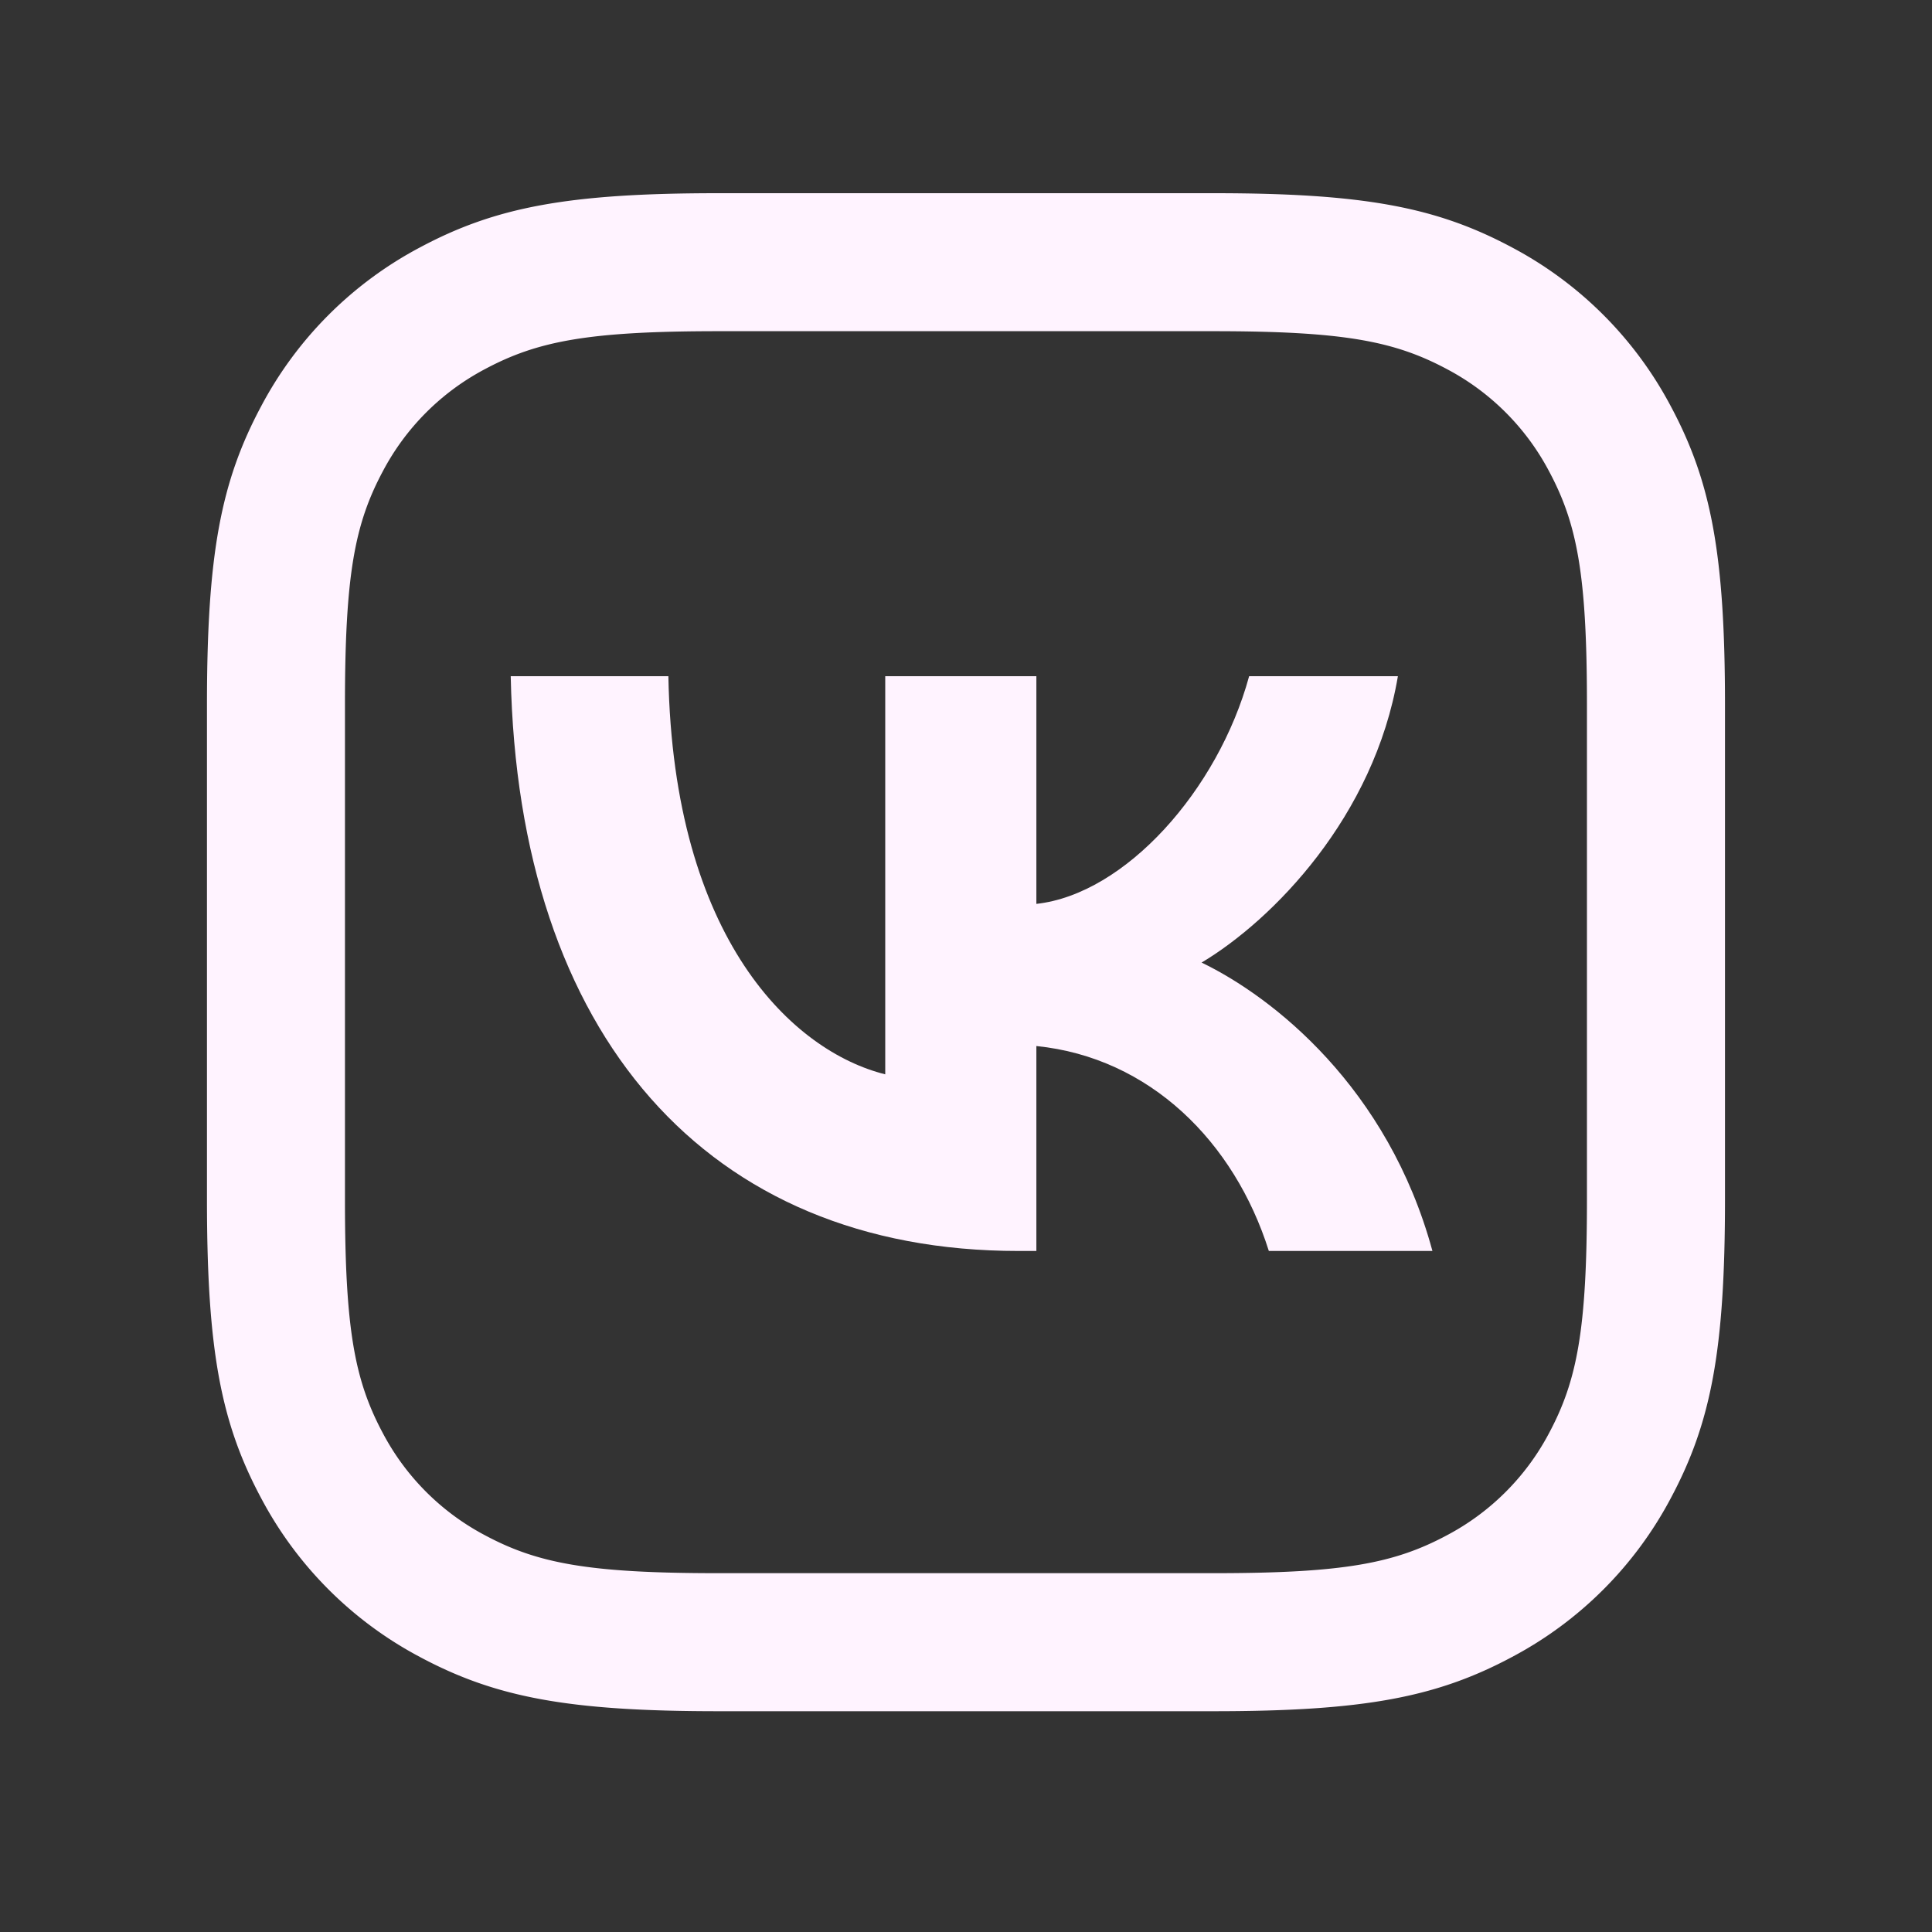
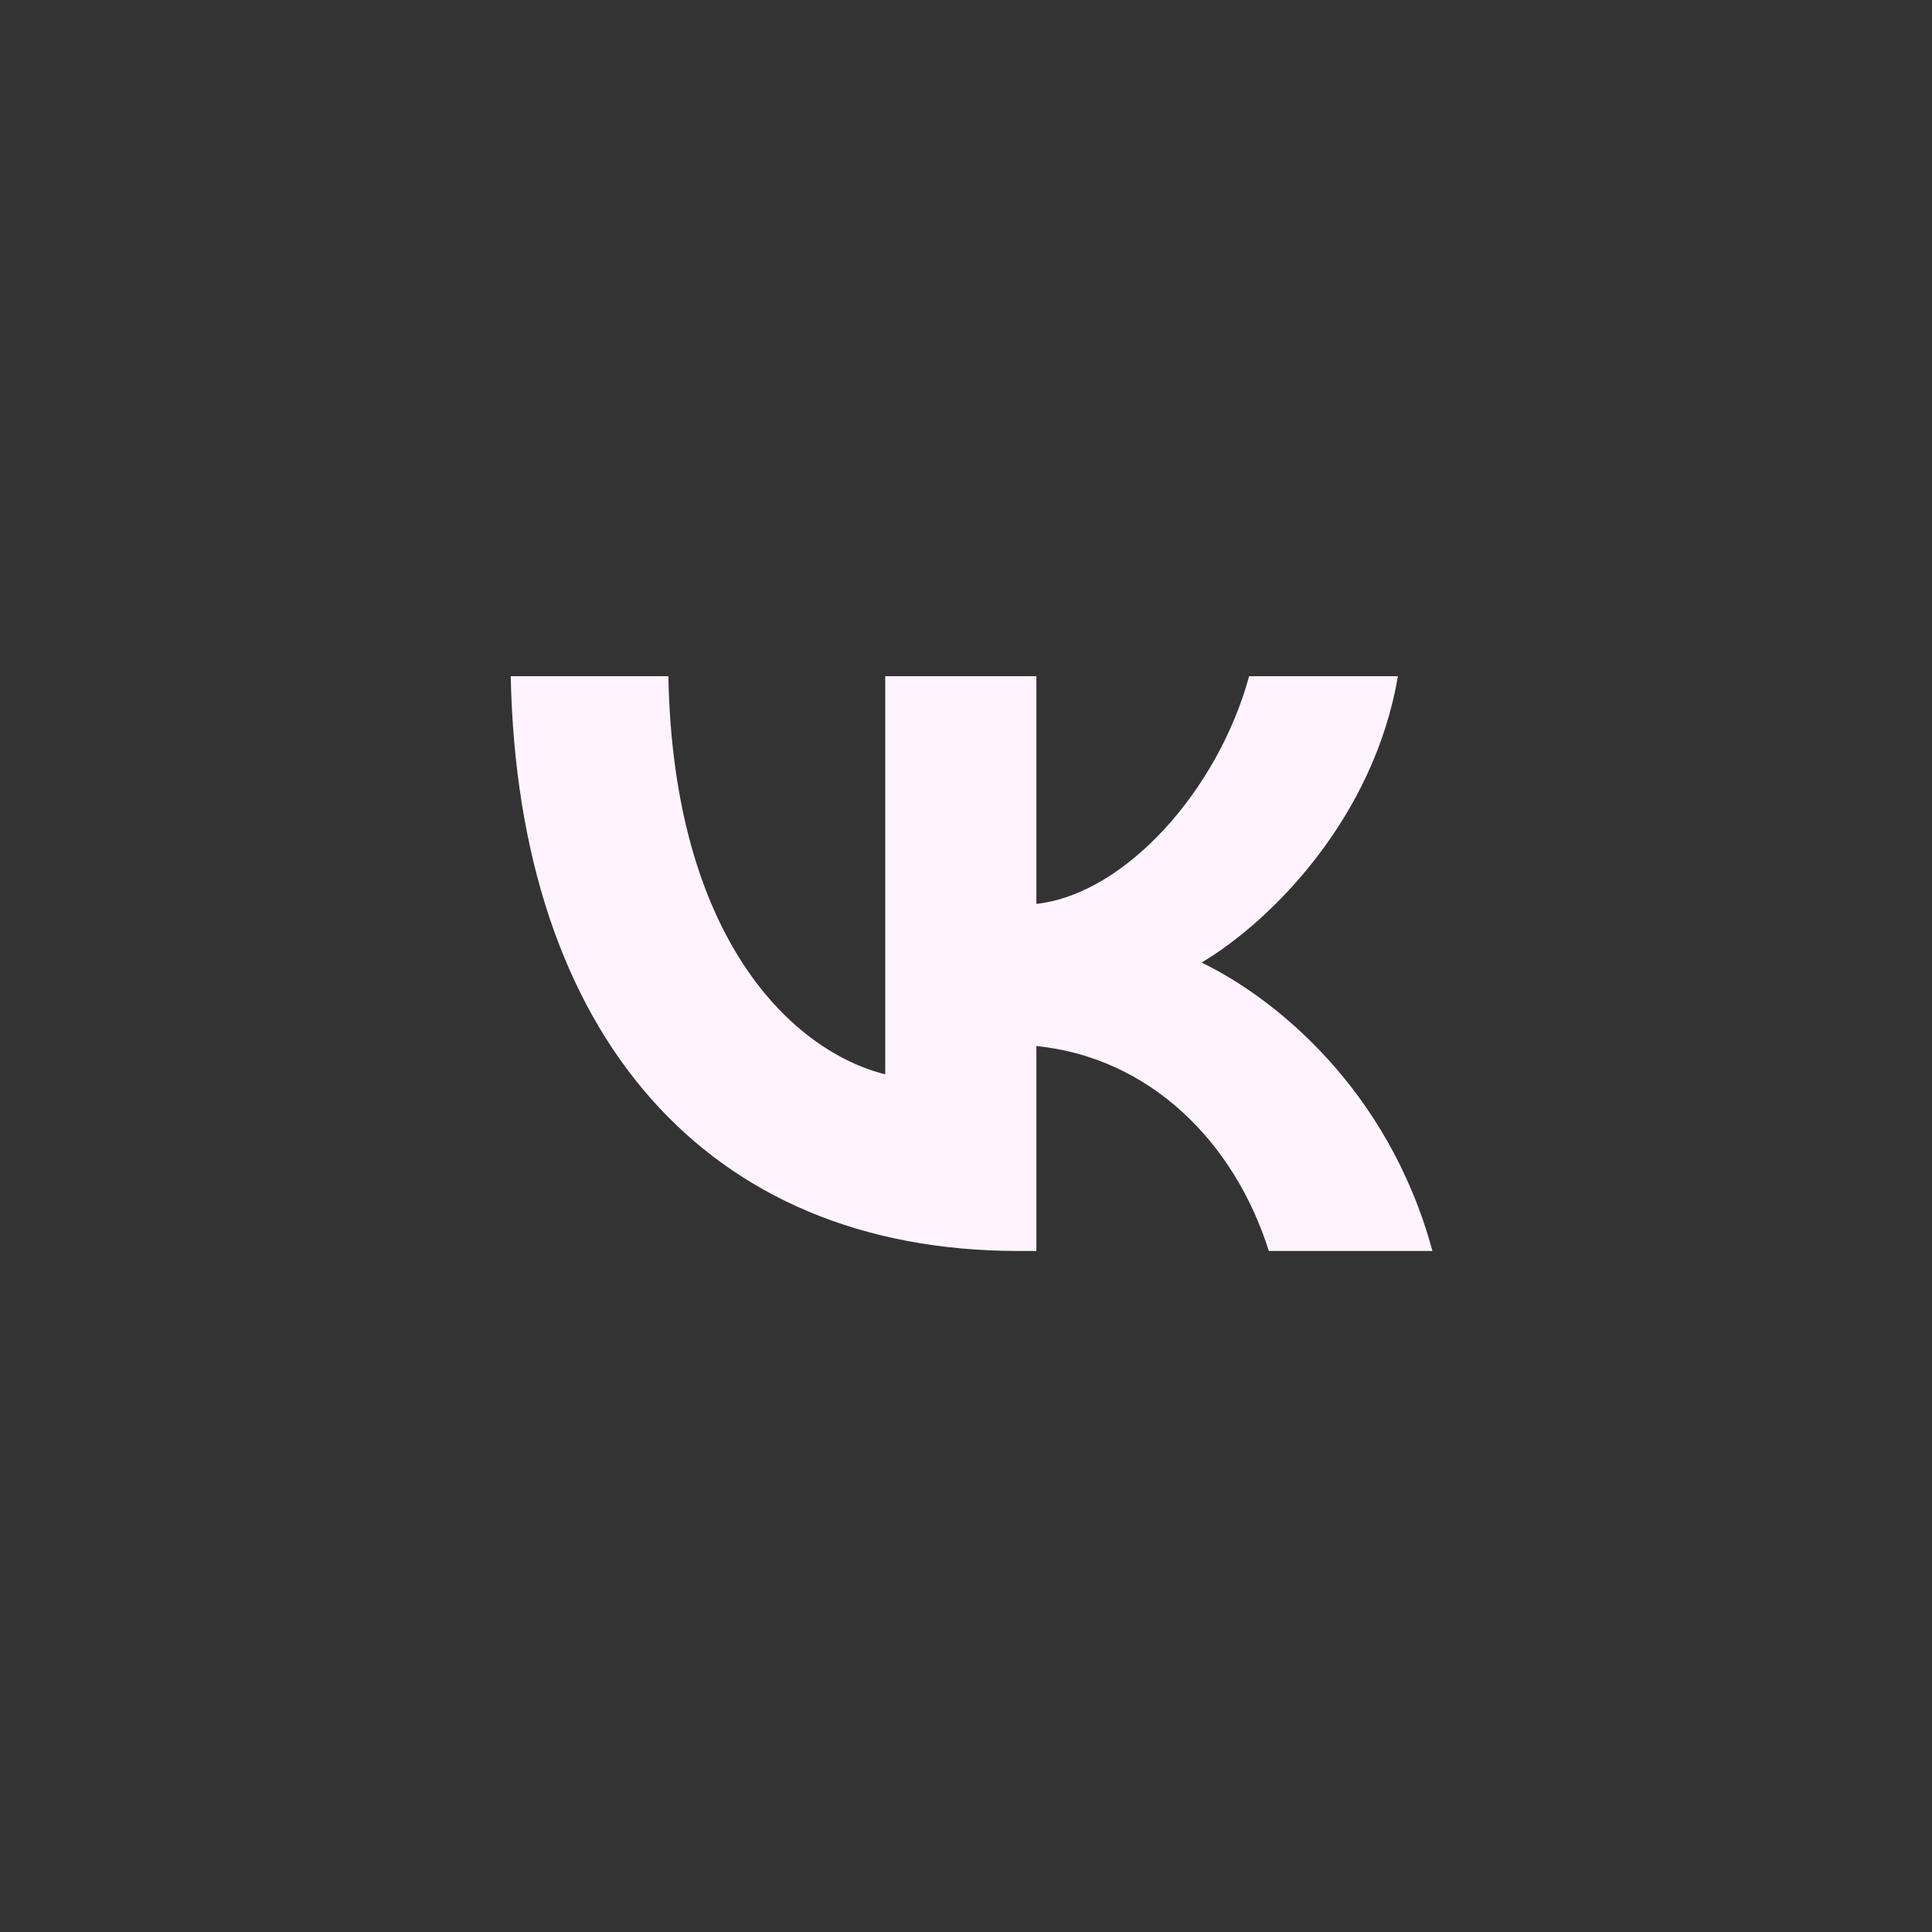
<svg xmlns="http://www.w3.org/2000/svg" width="40" height="40" fill="none">
  <rect width="100%" height="100%" fill="#333333" stroke="none" />
-   <path fill="#FFF3FF" d="M25.129 4c3.118 0 4.618.29 6.176 1.123a7.9 7.9 0 0 1 3.286 3.286c.834 1.558 1.123 3.058 1.123 6.176v10.258c0 3.119-.29 4.619-1.123 6.177a7.9 7.9 0 0 1-3.286 3.286c-1.558.833-3.058 1.123-6.176 1.123H14.87c-3.119 0-4.618-.29-6.176-1.123a7.9 7.9 0 0 1-3.286-3.286c-.834-1.558-1.123-3.058-1.123-6.177V14.585c0-3.118.29-4.618 1.123-6.176a7.9 7.9 0 0 1 3.286-3.286C10.253 4.29 11.752 4 14.87 4zm0 2.857H14.87c-2.687 0-3.741.204-4.829.785a5.06 5.06 0 0 0-2.114 2.114c-.582 1.088-.785 2.142-.785 4.83v10.257c0 2.688.203 3.741.785 4.83a5.06 5.06 0 0 0 2.114 2.113c1.088.582 2.142.785 4.829.785h10.258c2.687 0 3.741-.203 4.829-.785a5.06 5.06 0 0 0 2.114-2.114c.581-1.088.785-2.142.785-4.829V14.585c0-2.687-.203-3.741-.785-4.829a5.06 5.06 0 0 0-2.114-2.114c-1.088-.581-2.142-.785-4.83-.785" />
  <path fill="#FFF3FF" d="M21.084 25.9c-6.446 0-10.357-4.468-10.51-11.9h3.264c.102 5.46 2.586 7.767 4.49 8.243V14h3.129v4.714c1.837-.203 3.759-2.35 4.405-4.714h3.08c-.493 2.908-2.586 5.045-4.064 5.929 1.48.714 3.86 2.587 4.779 5.971H26.27c-.714-2.262-2.465-4.005-4.813-4.243V25.9z" />
</svg>